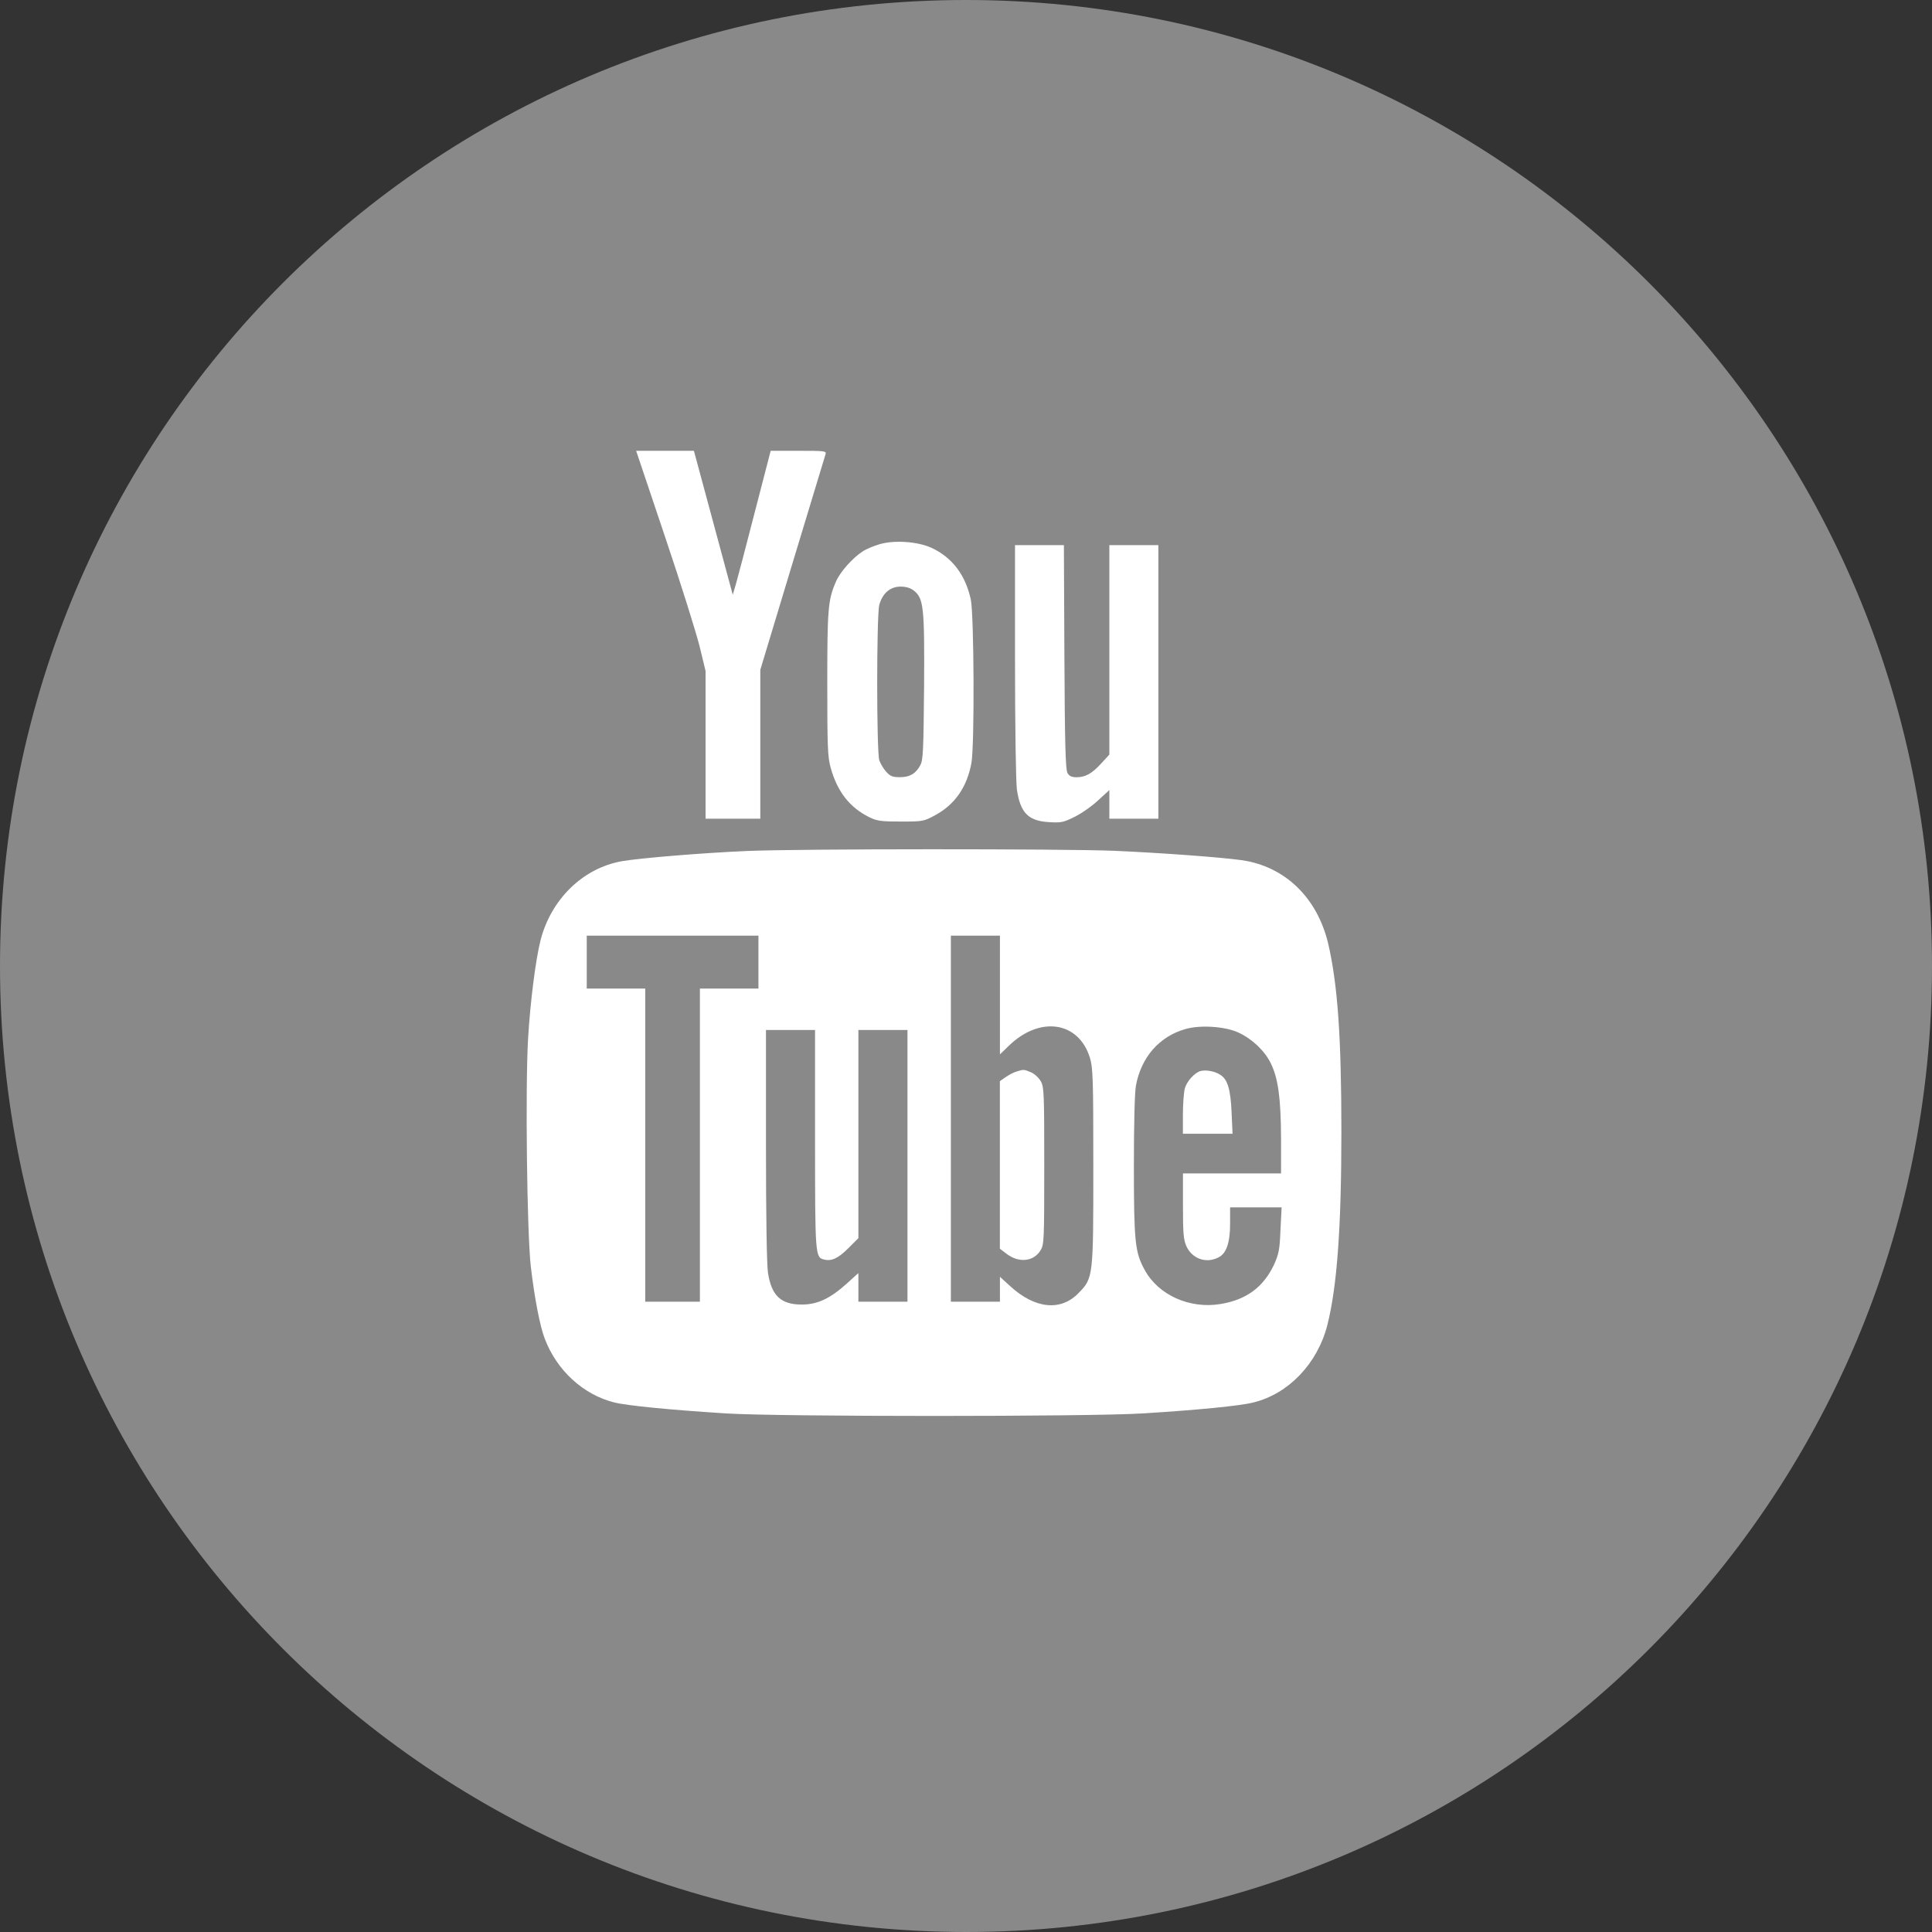
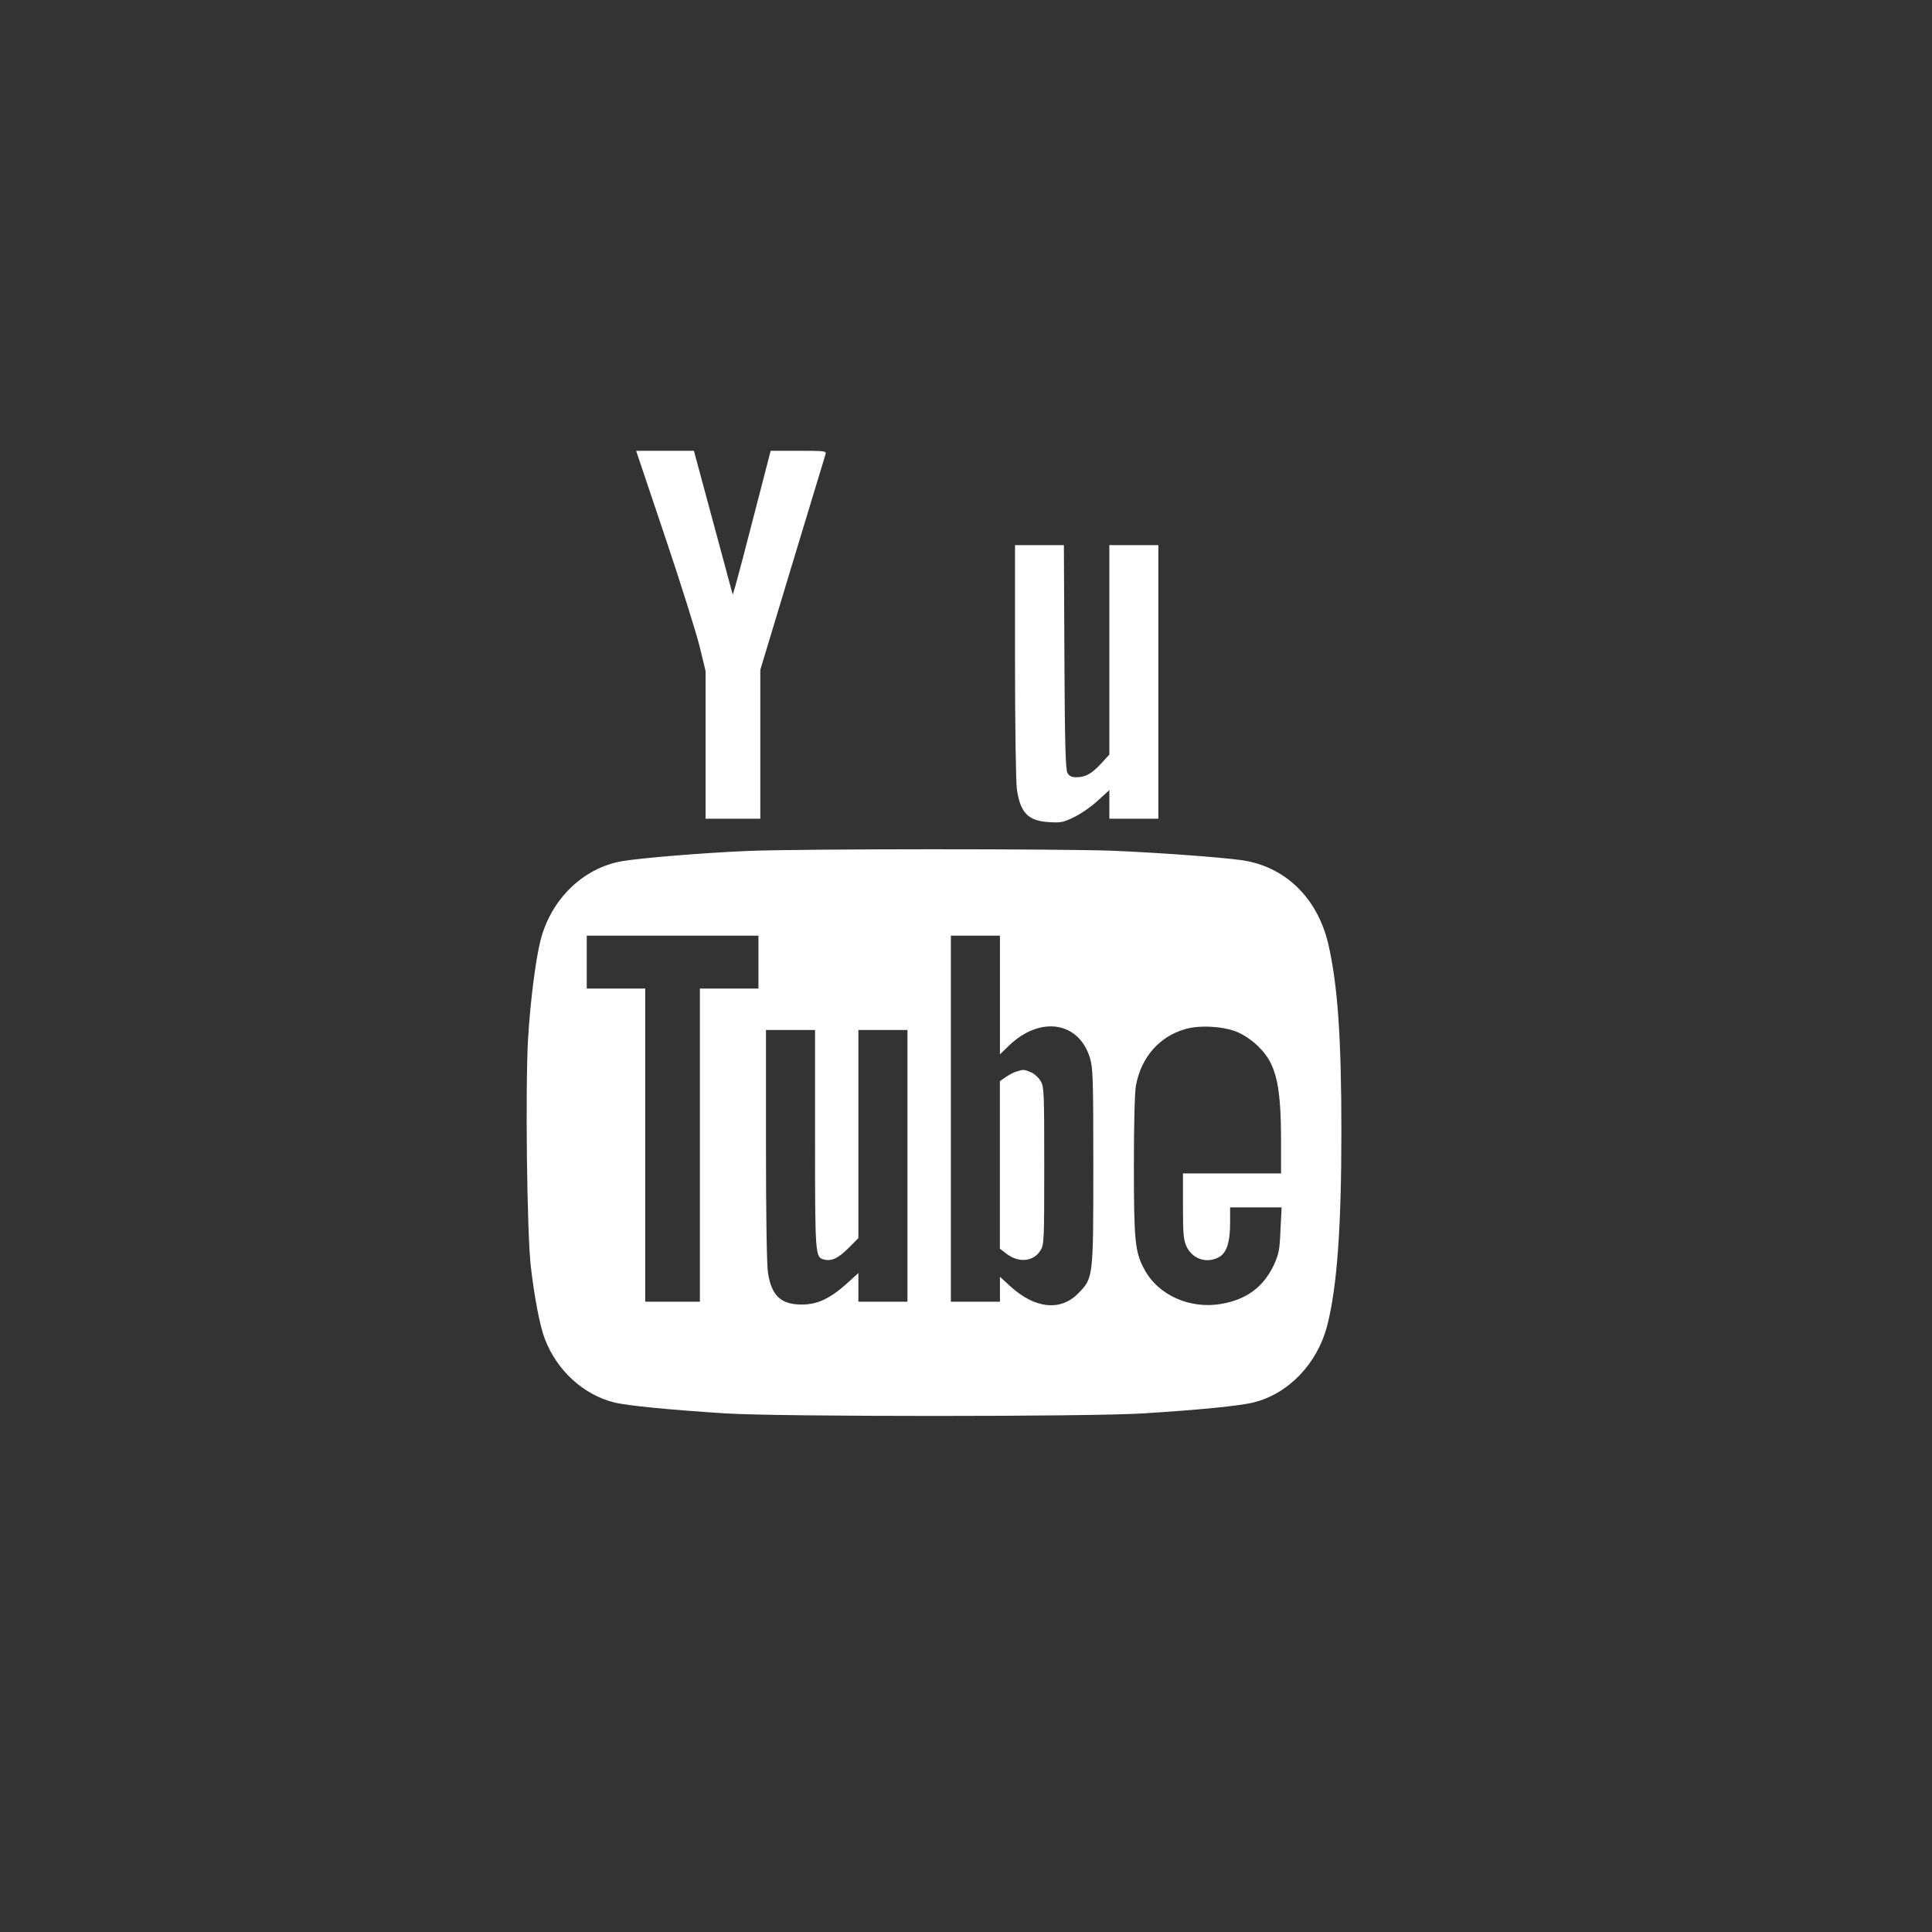
<svg xmlns="http://www.w3.org/2000/svg" width="30" height="30" viewBox="0 0 30 30" fill="none">
  <rect x="0" y="0" width="30" height="30" fill="#333333" stroke="none" />
  <g clip-path="url(#clip0_138_93)">
-     <path d="M15 0C23.286 0 30 6.714 30 15C30 23.286 23.286 30 15 30C6.714 29.994 0 23.279 0 15C0 6.714 6.714 0 15 0Z" fill="#898989" />
    <path d="M10.323 8.324C10.57 9.054 10.81 9.824 10.863 10.035L10.956 10.419V11.567V12.713H11.381H11.806V11.556V10.401L12.304 8.752C12.579 7.844 12.811 7.079 12.82 7.05C12.834 7.003 12.802 7 12.401 7H11.967L11.718 7.961C11.583 8.488 11.451 8.989 11.425 9.077L11.378 9.235L11.138 8.345C11.006 7.855 10.871 7.352 10.836 7.226L10.775 7H10.326H9.878L10.323 8.324Z" fill="white" />
-     <path d="M13.66 8.45C13.575 8.474 13.455 8.523 13.396 8.562C13.241 8.661 13.042 8.884 12.98 9.033C12.857 9.314 12.846 9.458 12.846 10.618C12.846 11.591 12.852 11.755 12.898 11.919C13.001 12.291 13.191 12.537 13.499 12.69C13.619 12.748 13.678 12.757 13.988 12.757C14.334 12.757 14.343 12.754 14.524 12.657C14.829 12.49 15.014 12.224 15.084 11.849C15.134 11.579 15.125 9.555 15.075 9.312C14.993 8.928 14.785 8.655 14.463 8.506C14.249 8.409 13.892 8.383 13.66 8.45ZM14.19 9.171C14.343 9.291 14.357 9.429 14.349 10.668C14.34 11.67 14.334 11.799 14.29 11.884C14.217 12.016 14.126 12.068 13.974 12.068C13.862 12.068 13.824 12.054 13.763 11.986C13.722 11.942 13.675 11.863 13.654 11.808C13.61 11.673 13.61 9.552 13.654 9.391C13.704 9.212 13.824 9.109 13.982 9.109C14.07 9.109 14.138 9.13 14.19 9.171Z" fill="white" />
    <path d="M15.761 10.258C15.761 11.304 15.775 12.139 15.79 12.256C15.843 12.622 15.966 12.748 16.291 12.766C16.476 12.778 16.517 12.769 16.686 12.684C16.789 12.634 16.953 12.52 17.05 12.429L17.226 12.268V12.491V12.713H17.606H17.987V10.589V8.465H17.606H17.226V10.091V11.717L17.102 11.852C16.956 12.013 16.854 12.069 16.716 12.069C16.64 12.069 16.602 12.051 16.575 12.001C16.546 11.951 16.534 11.55 16.528 10.199L16.52 8.465H16.142H15.761V10.258Z" fill="white" />
    <path d="M11.601 13.214C10.921 13.243 9.957 13.322 9.661 13.372C9.055 13.477 8.557 13.961 8.393 14.602C8.317 14.904 8.235 15.546 8.2 16.126C8.156 16.876 8.182 19.149 8.243 19.671C8.299 20.151 8.384 20.594 8.46 20.79C8.648 21.282 9.058 21.657 9.538 21.777C9.735 21.827 10.403 21.892 11.264 21.947C12.079 22 16.924 22 17.753 21.947C18.591 21.895 19.262 21.83 19.464 21.777C20.009 21.643 20.457 21.174 20.61 20.579C20.762 19.984 20.829 19.053 20.829 17.576C20.829 16.097 20.771 15.288 20.624 14.652C20.454 13.938 19.953 13.454 19.283 13.357C18.943 13.31 18.029 13.243 17.299 13.211C16.496 13.179 12.415 13.179 11.601 13.214ZM11.777 14.94V15.35H11.323H10.868V17.781V20.213H10.444H10.019V17.781V15.35H9.565H9.111V14.94V14.529H10.444H11.777V14.94ZM15.527 15.449V16.372L15.67 16.234C16.151 15.771 16.751 15.862 16.924 16.425C16.971 16.58 16.977 16.732 16.977 18.104C16.977 19.832 16.977 19.844 16.748 20.078C16.473 20.365 16.072 20.324 15.688 19.973L15.527 19.826V20.02V20.213H15.146H14.765V17.371V14.529H15.146H15.527V15.449ZM19.227 16.032C19.441 16.129 19.637 16.316 19.731 16.507C19.848 16.744 19.889 17.052 19.892 17.67V18.221H19.13H18.369V18.725C18.369 19.158 18.377 19.249 18.424 19.355C18.515 19.548 18.732 19.624 18.922 19.524C19.045 19.463 19.101 19.293 19.101 18.997V18.748H19.499H19.901L19.883 19.1C19.871 19.41 19.857 19.472 19.781 19.642C19.616 19.987 19.356 20.181 18.957 20.248C18.477 20.33 17.985 20.11 17.774 19.718C17.624 19.448 17.607 19.275 17.607 18.101C17.607 17.45 17.619 16.961 17.639 16.855C17.721 16.416 18.002 16.094 18.407 15.979C18.638 15.912 19.022 15.938 19.227 16.032ZM12.656 17.693C12.656 19.489 12.659 19.524 12.793 19.557C12.911 19.589 13.016 19.539 13.174 19.381L13.329 19.226V17.611V15.994H13.71H14.091V18.104V20.213H13.71H13.329V19.99V19.768L13.148 19.932C12.887 20.166 12.691 20.257 12.45 20.257C12.128 20.257 11.982 20.122 11.926 19.77C11.906 19.656 11.894 18.895 11.894 17.787V15.994H12.275H12.656V17.693Z" fill="white" />
    <path d="M15.784 16.639C15.74 16.651 15.664 16.692 15.614 16.727L15.526 16.788V18.089V19.39L15.626 19.466C15.819 19.616 16.051 19.592 16.159 19.413C16.212 19.326 16.215 19.255 16.215 18.104C16.215 16.985 16.212 16.879 16.162 16.791C16.13 16.736 16.065 16.674 16.01 16.651C15.898 16.604 15.896 16.604 15.784 16.639Z" fill="white" />
-     <path d="M18.646 16.63C18.553 16.653 18.43 16.788 18.398 16.899C18.383 16.958 18.368 17.14 18.368 17.304V17.605H18.752H19.139L19.124 17.274C19.109 16.917 19.062 16.759 18.948 16.689C18.869 16.636 18.729 16.609 18.646 16.63Z" fill="white" />
  </g>
  <defs>
    <clipPath id="clip0_138_93">
      <rect width="30" height="30" fill="white" />
    </clipPath>
  </defs>
</svg>